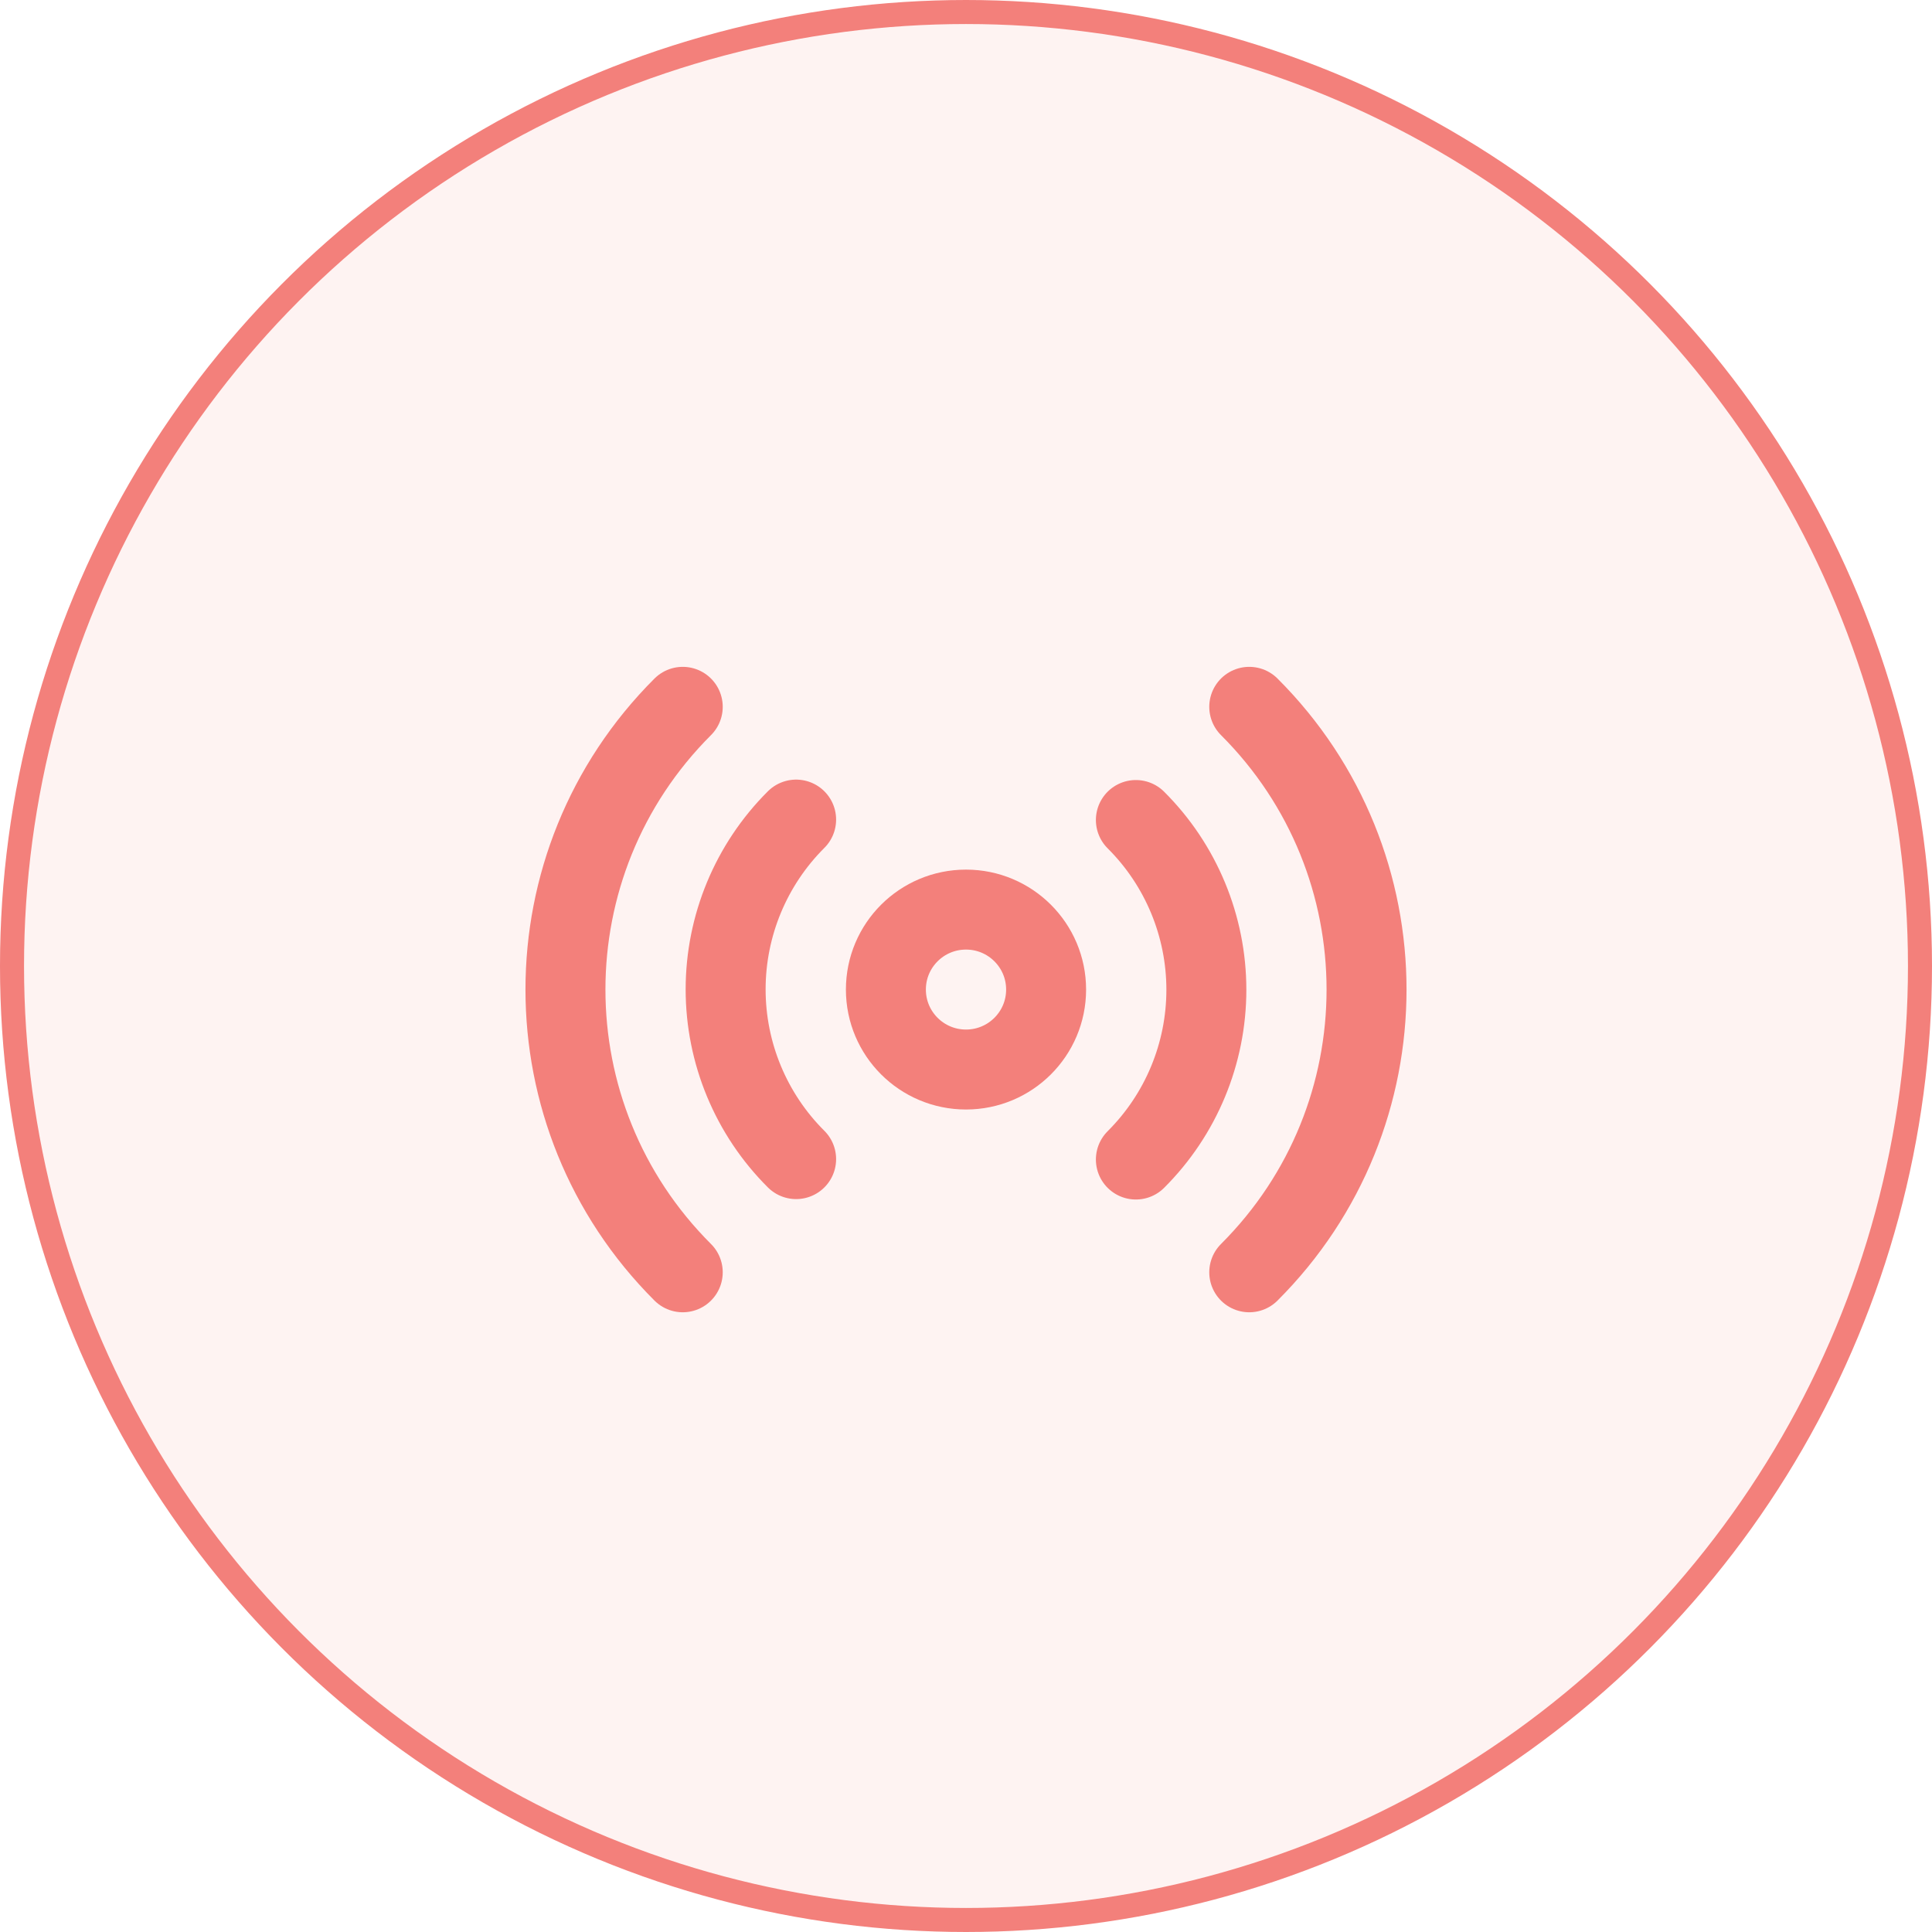
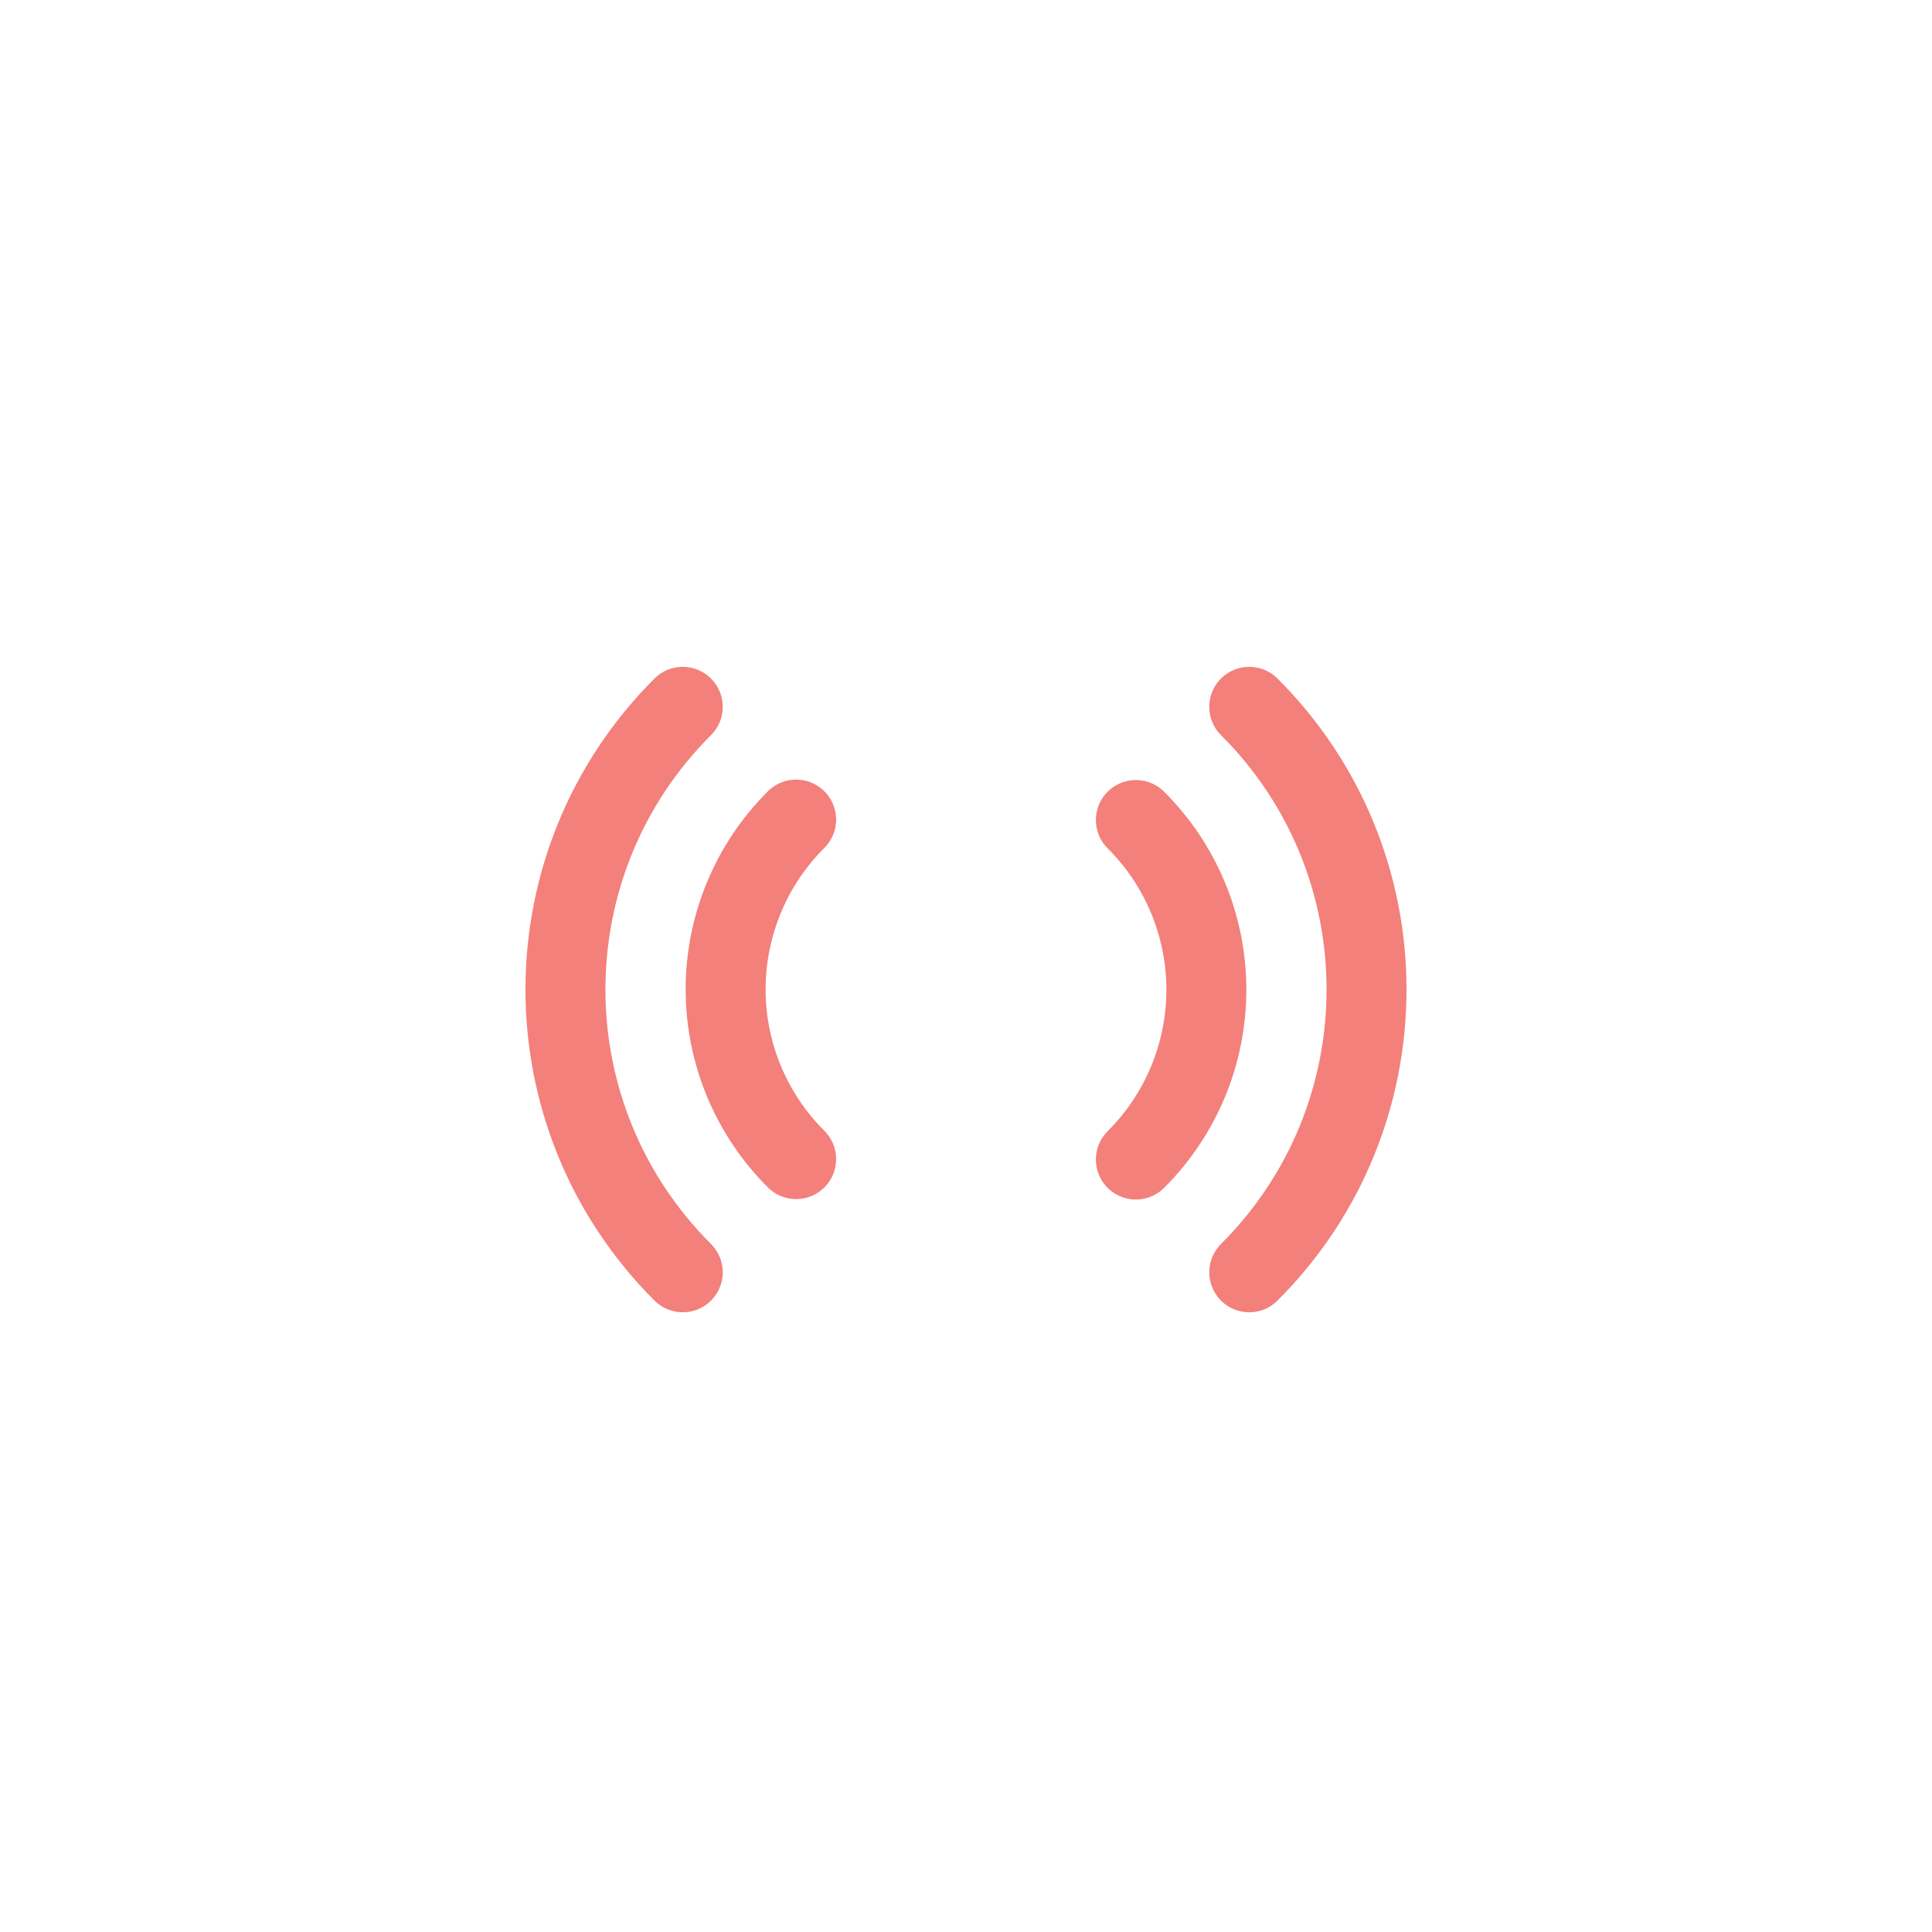
<svg xmlns="http://www.w3.org/2000/svg" width="41px" height="41px" viewBox="0 0 41 41" version="1.1">
  <title>Group 5</title>
  <desc>Created with Sketch.</desc>
  <g id="Crossplane" stroke="none" stroke-width="1" fill="none" fill-rule="evenodd">
    <g id="Why-Control-Planes-v2-Copy" transform="translate(-200, -968)" stroke="#F3807B">
      <g id="Group-5" transform="translate(200, 968)">
-         <circle id="Oval" stroke-width="0.51" fill-opacity="0.095" fill="#F3807B" cx="20.5" cy="20.5" r="20.245" />
        <g id="declarative" transform="translate(12, 15)" stroke-linecap="round" stroke-linejoin="round" stroke-width="1.697">
-           <ellipse id="Oval" cx="8.5" cy="6" rx="1.7" ry="1.697" />
          <path d="M12.105,2.402 C13.063,3.356 13.601,4.653 13.601,6.004 C13.601,7.355 13.063,8.652 12.105,9.607 M4.895,9.598 C3.937,8.644 3.399,7.347 3.399,5.996 C3.399,4.645 3.937,3.348 4.895,2.393 M14.511,0 C17.83,3.314 17.83,8.686 14.511,12 M2.489,12 C-0.83,8.686 -0.83,3.314 2.489,0" id="Shape" />
        </g>
      </g>
    </g>
  </g>
</svg>